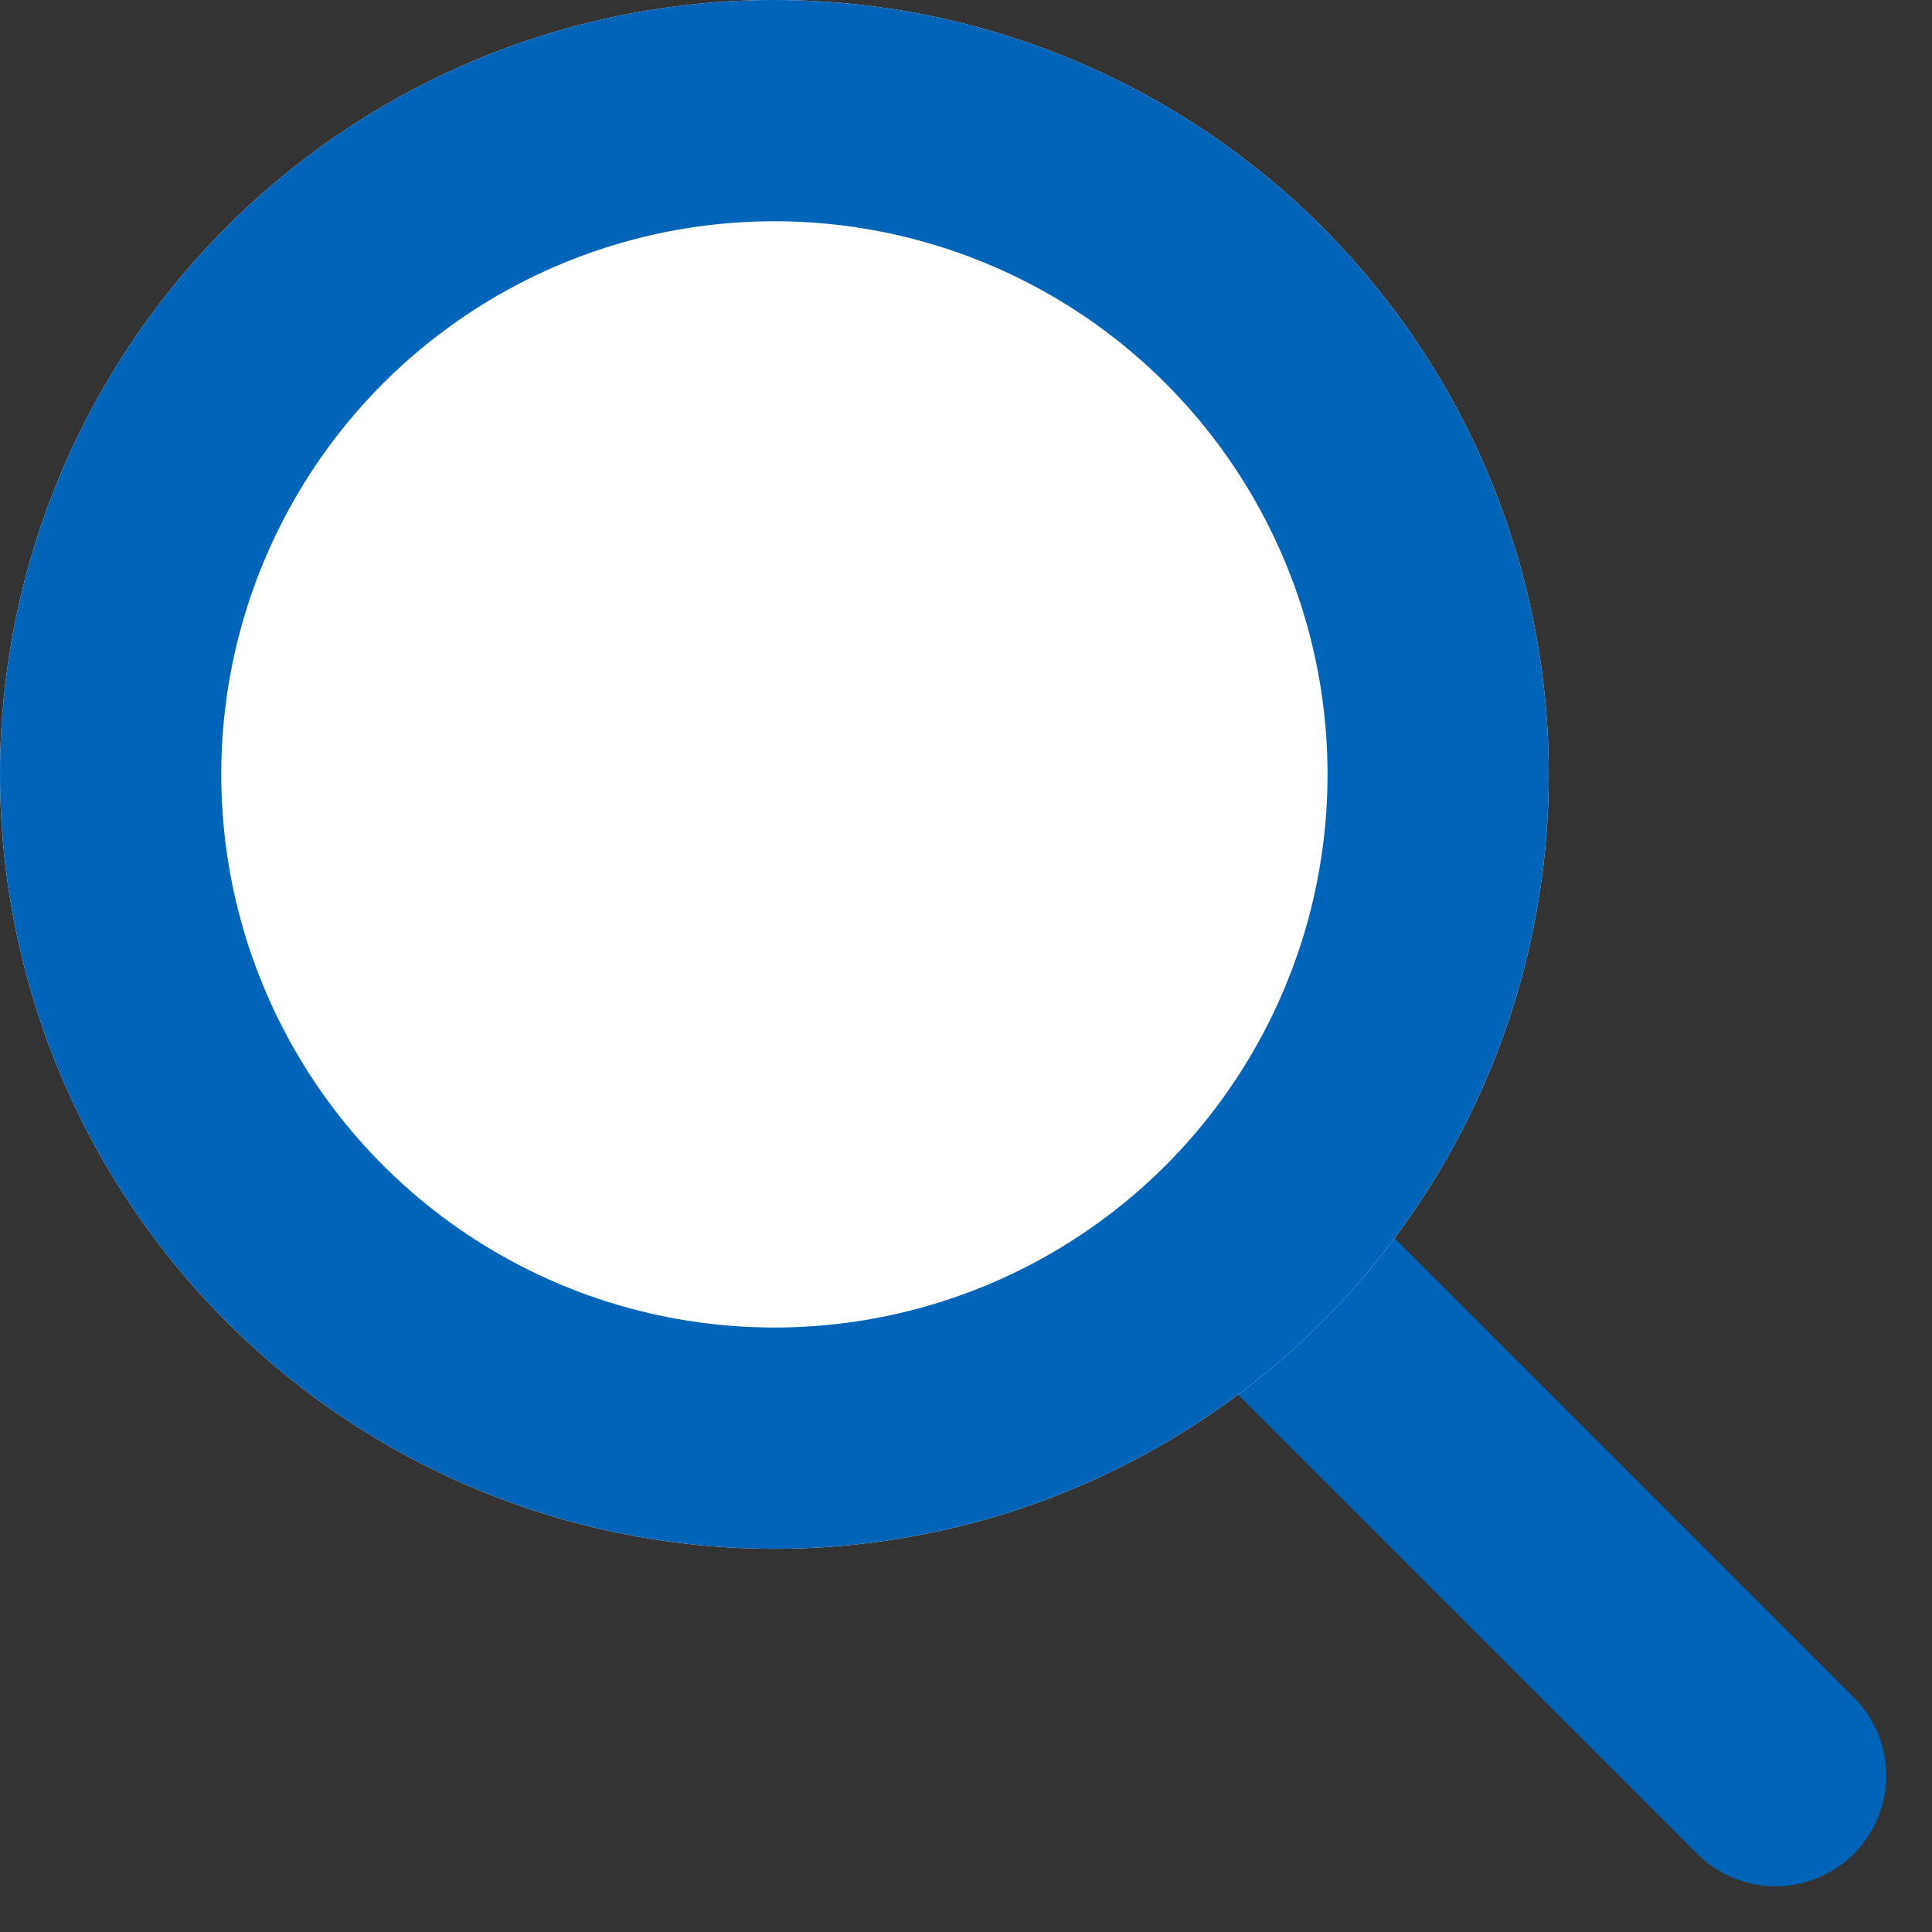
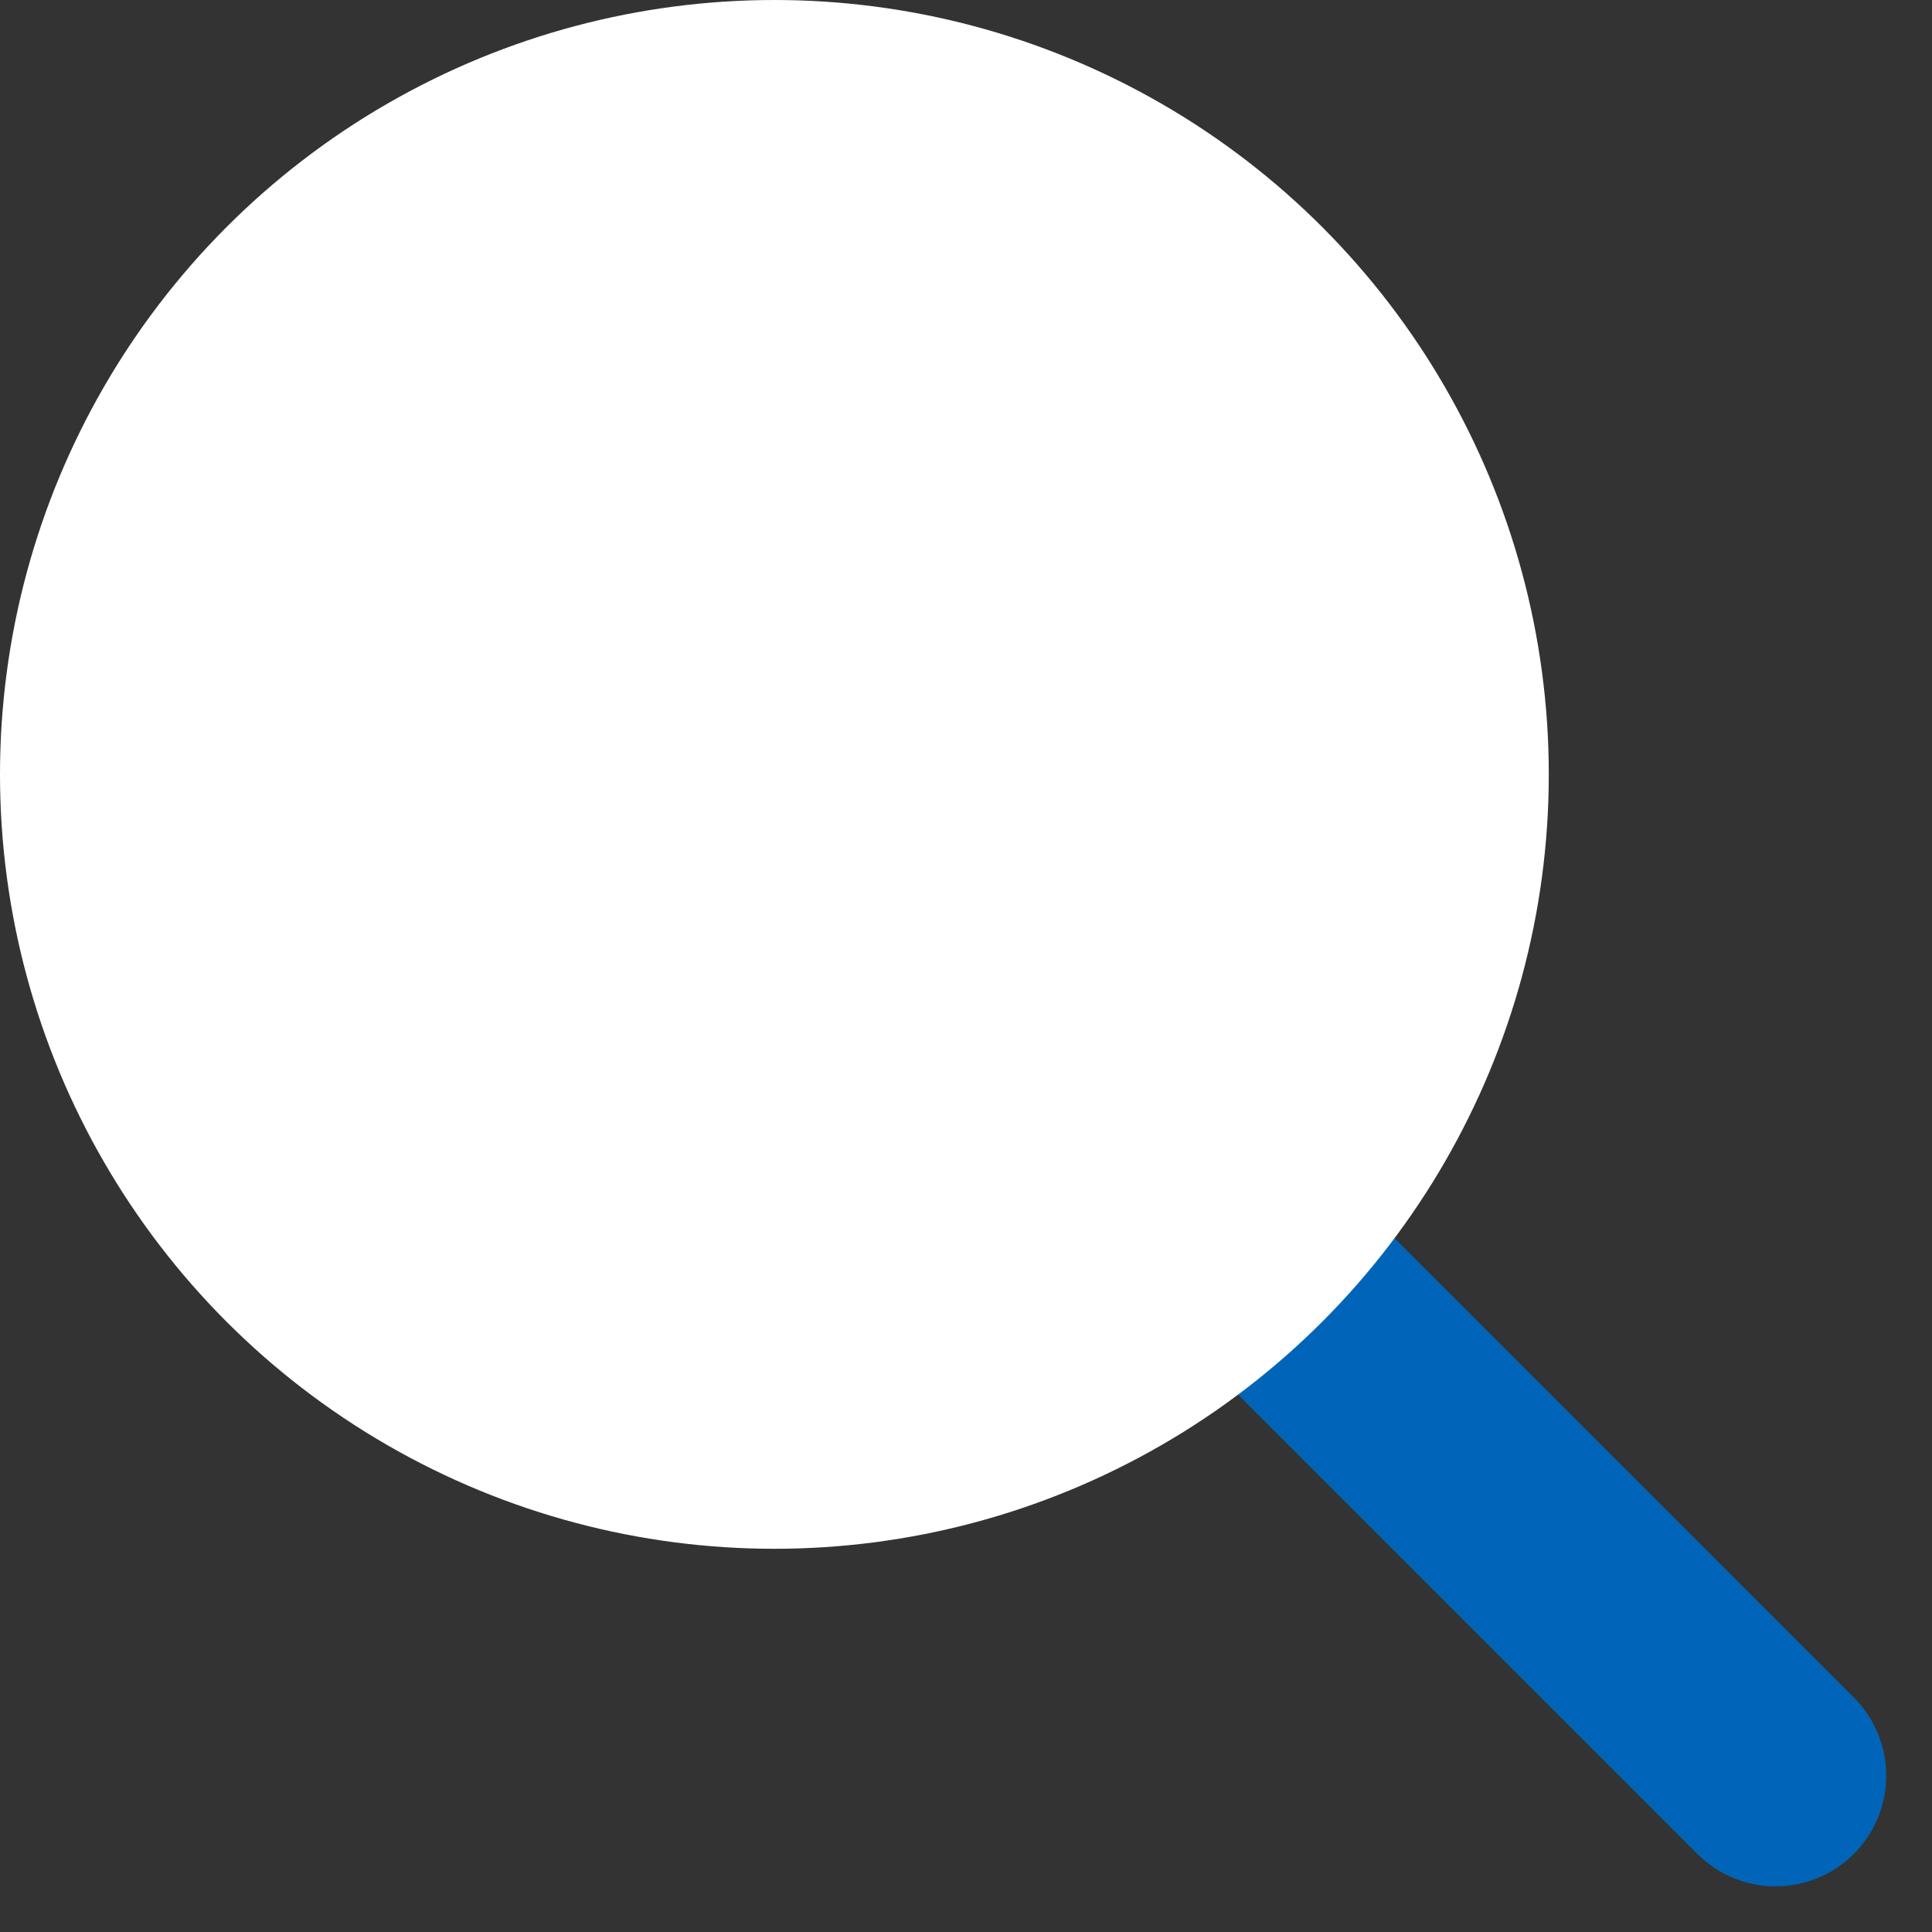
<svg xmlns="http://www.w3.org/2000/svg" width="17.464" height="17.465" viewBox="0 0 17.464 17.465">
  <rect x="0" y="0" width="17.464" height="17.465" fill="#333333" stroke="none" />
  <defs>
    <style>.a,.d{fill:none;}.a,.b{stroke:#0065b8;stroke-width:2px;}.a{stroke-linecap:round;}.b{fill:#fff;}.c{stroke:none;}</style>
  </defs>
  <path class="a" d="M5983.5,877.5l8.045,8.045" transform="translate(-5975.495 -869.494)" />
  <g class="b">
    <circle class="c" cx="7" cy="7" r="7" />
-     <circle class="d" cx="7" cy="7" r="6" />
  </g>
</svg>